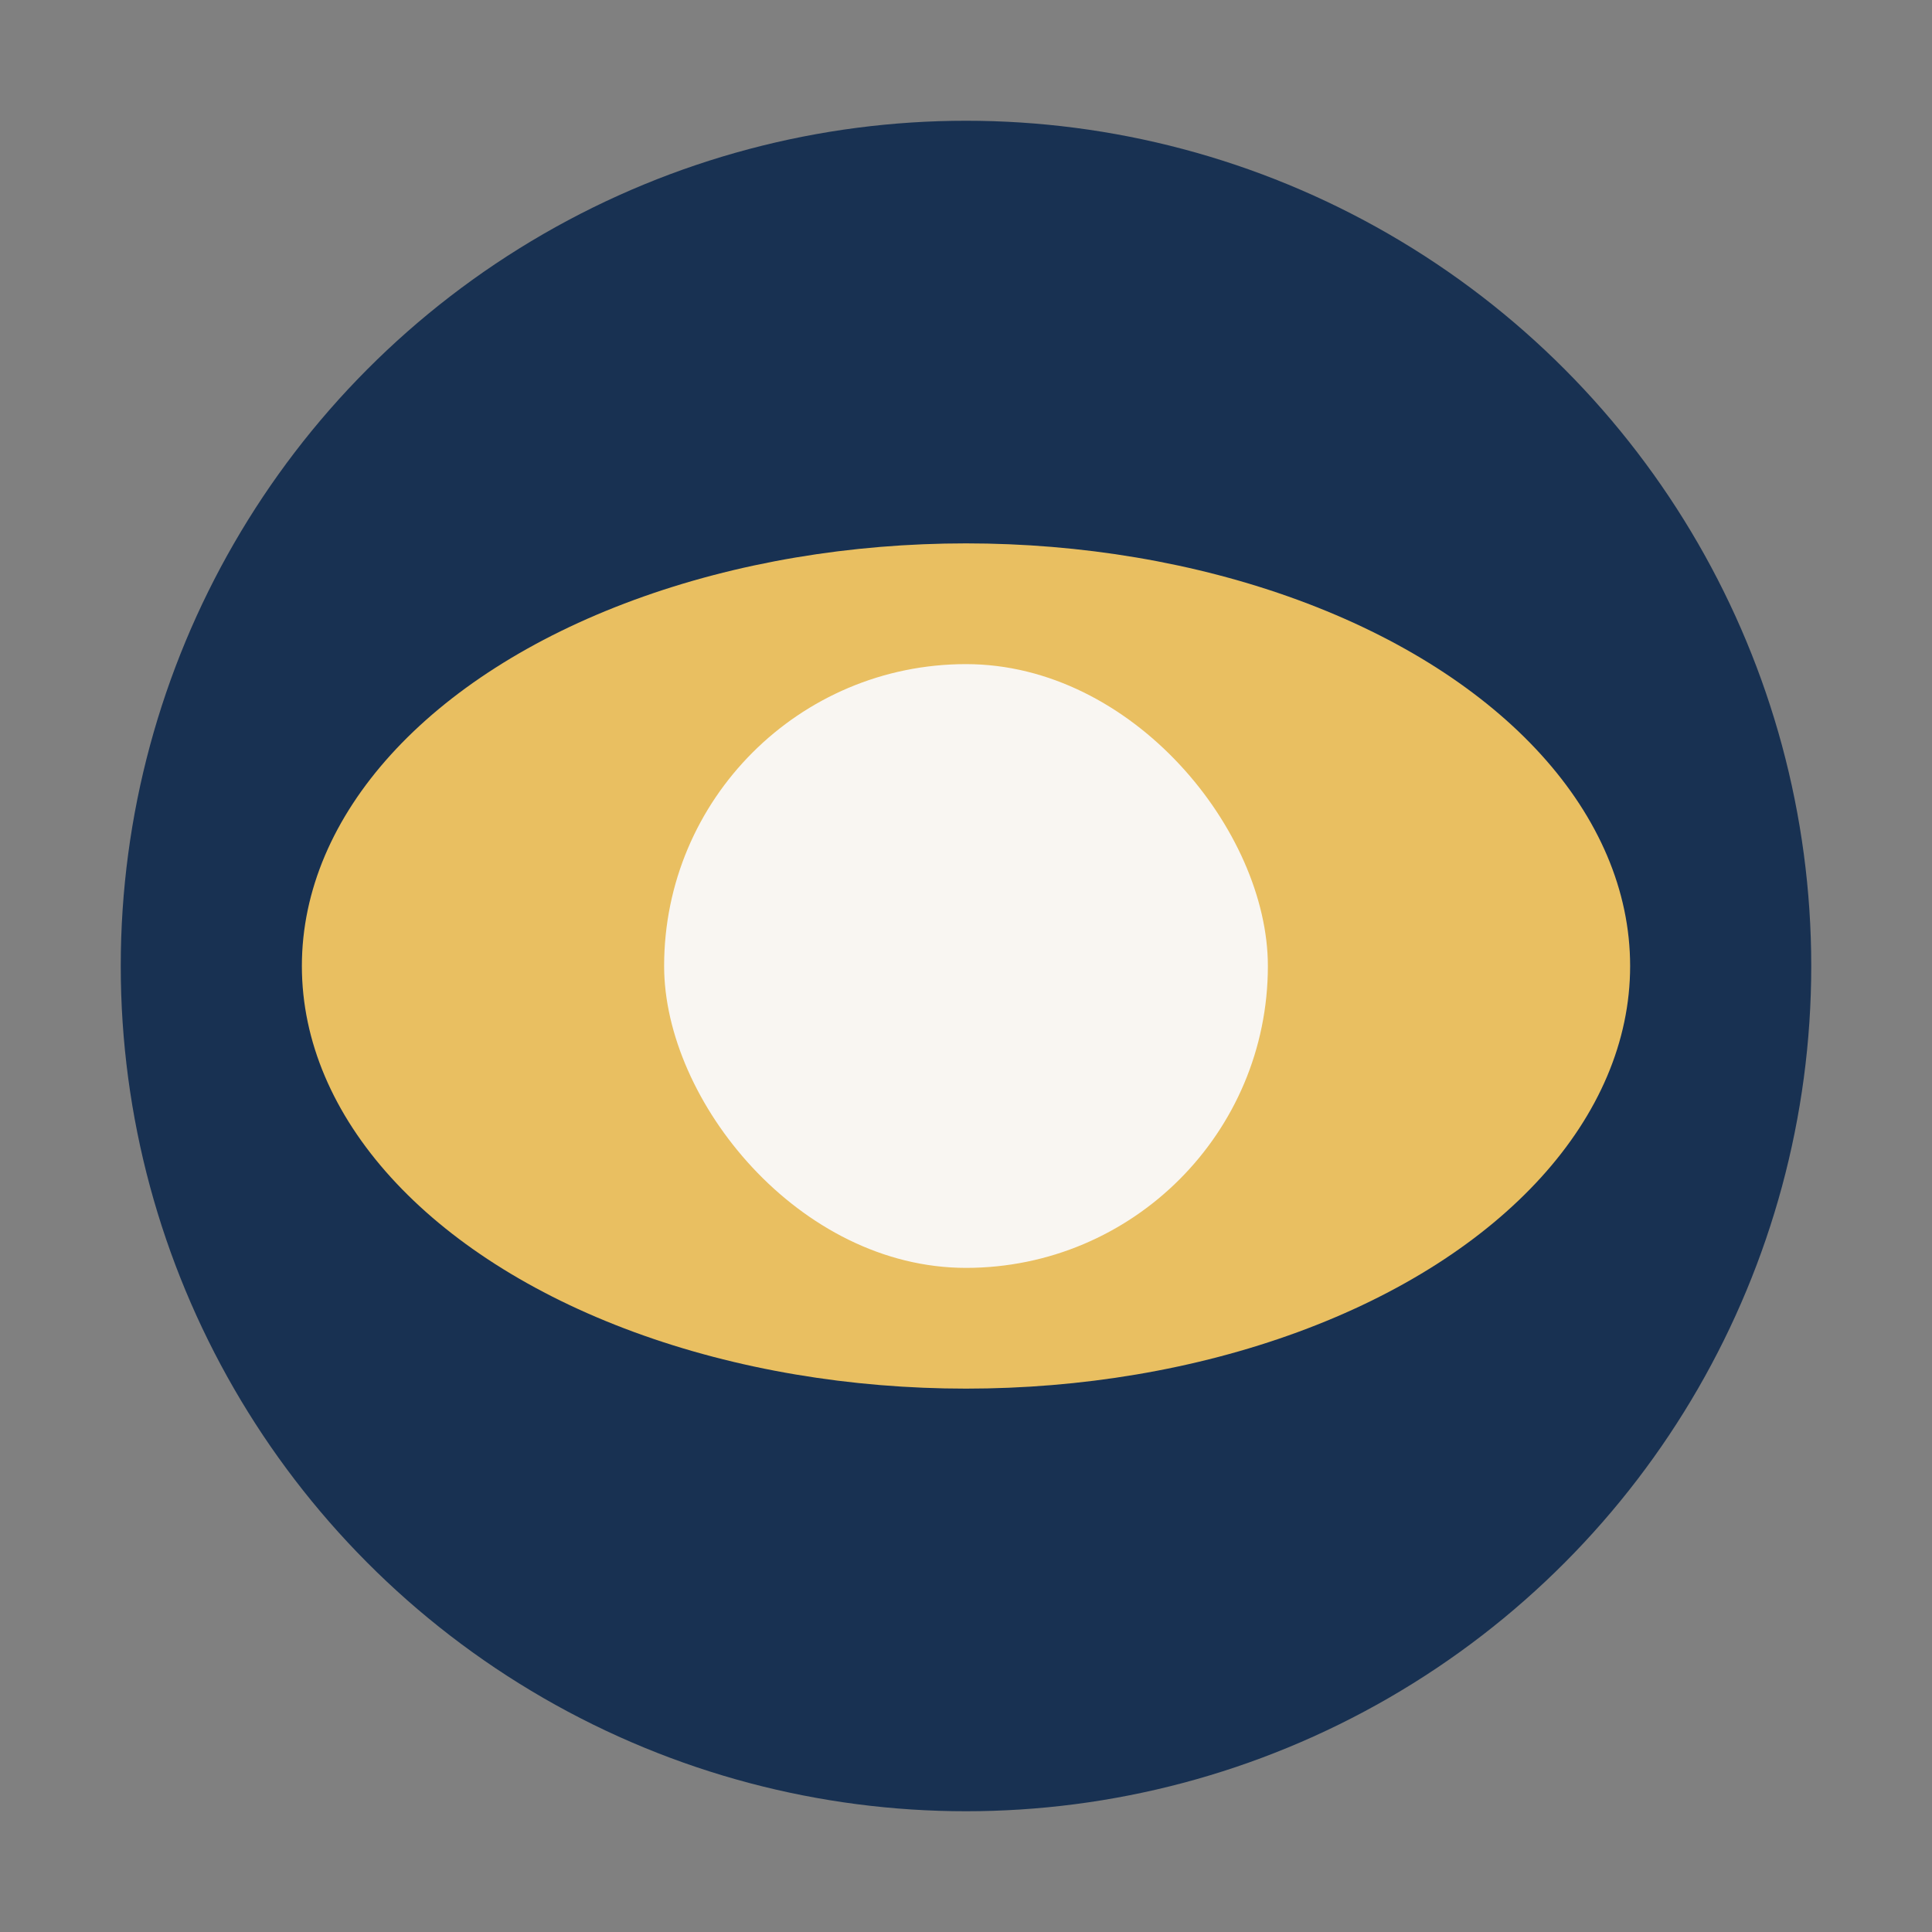
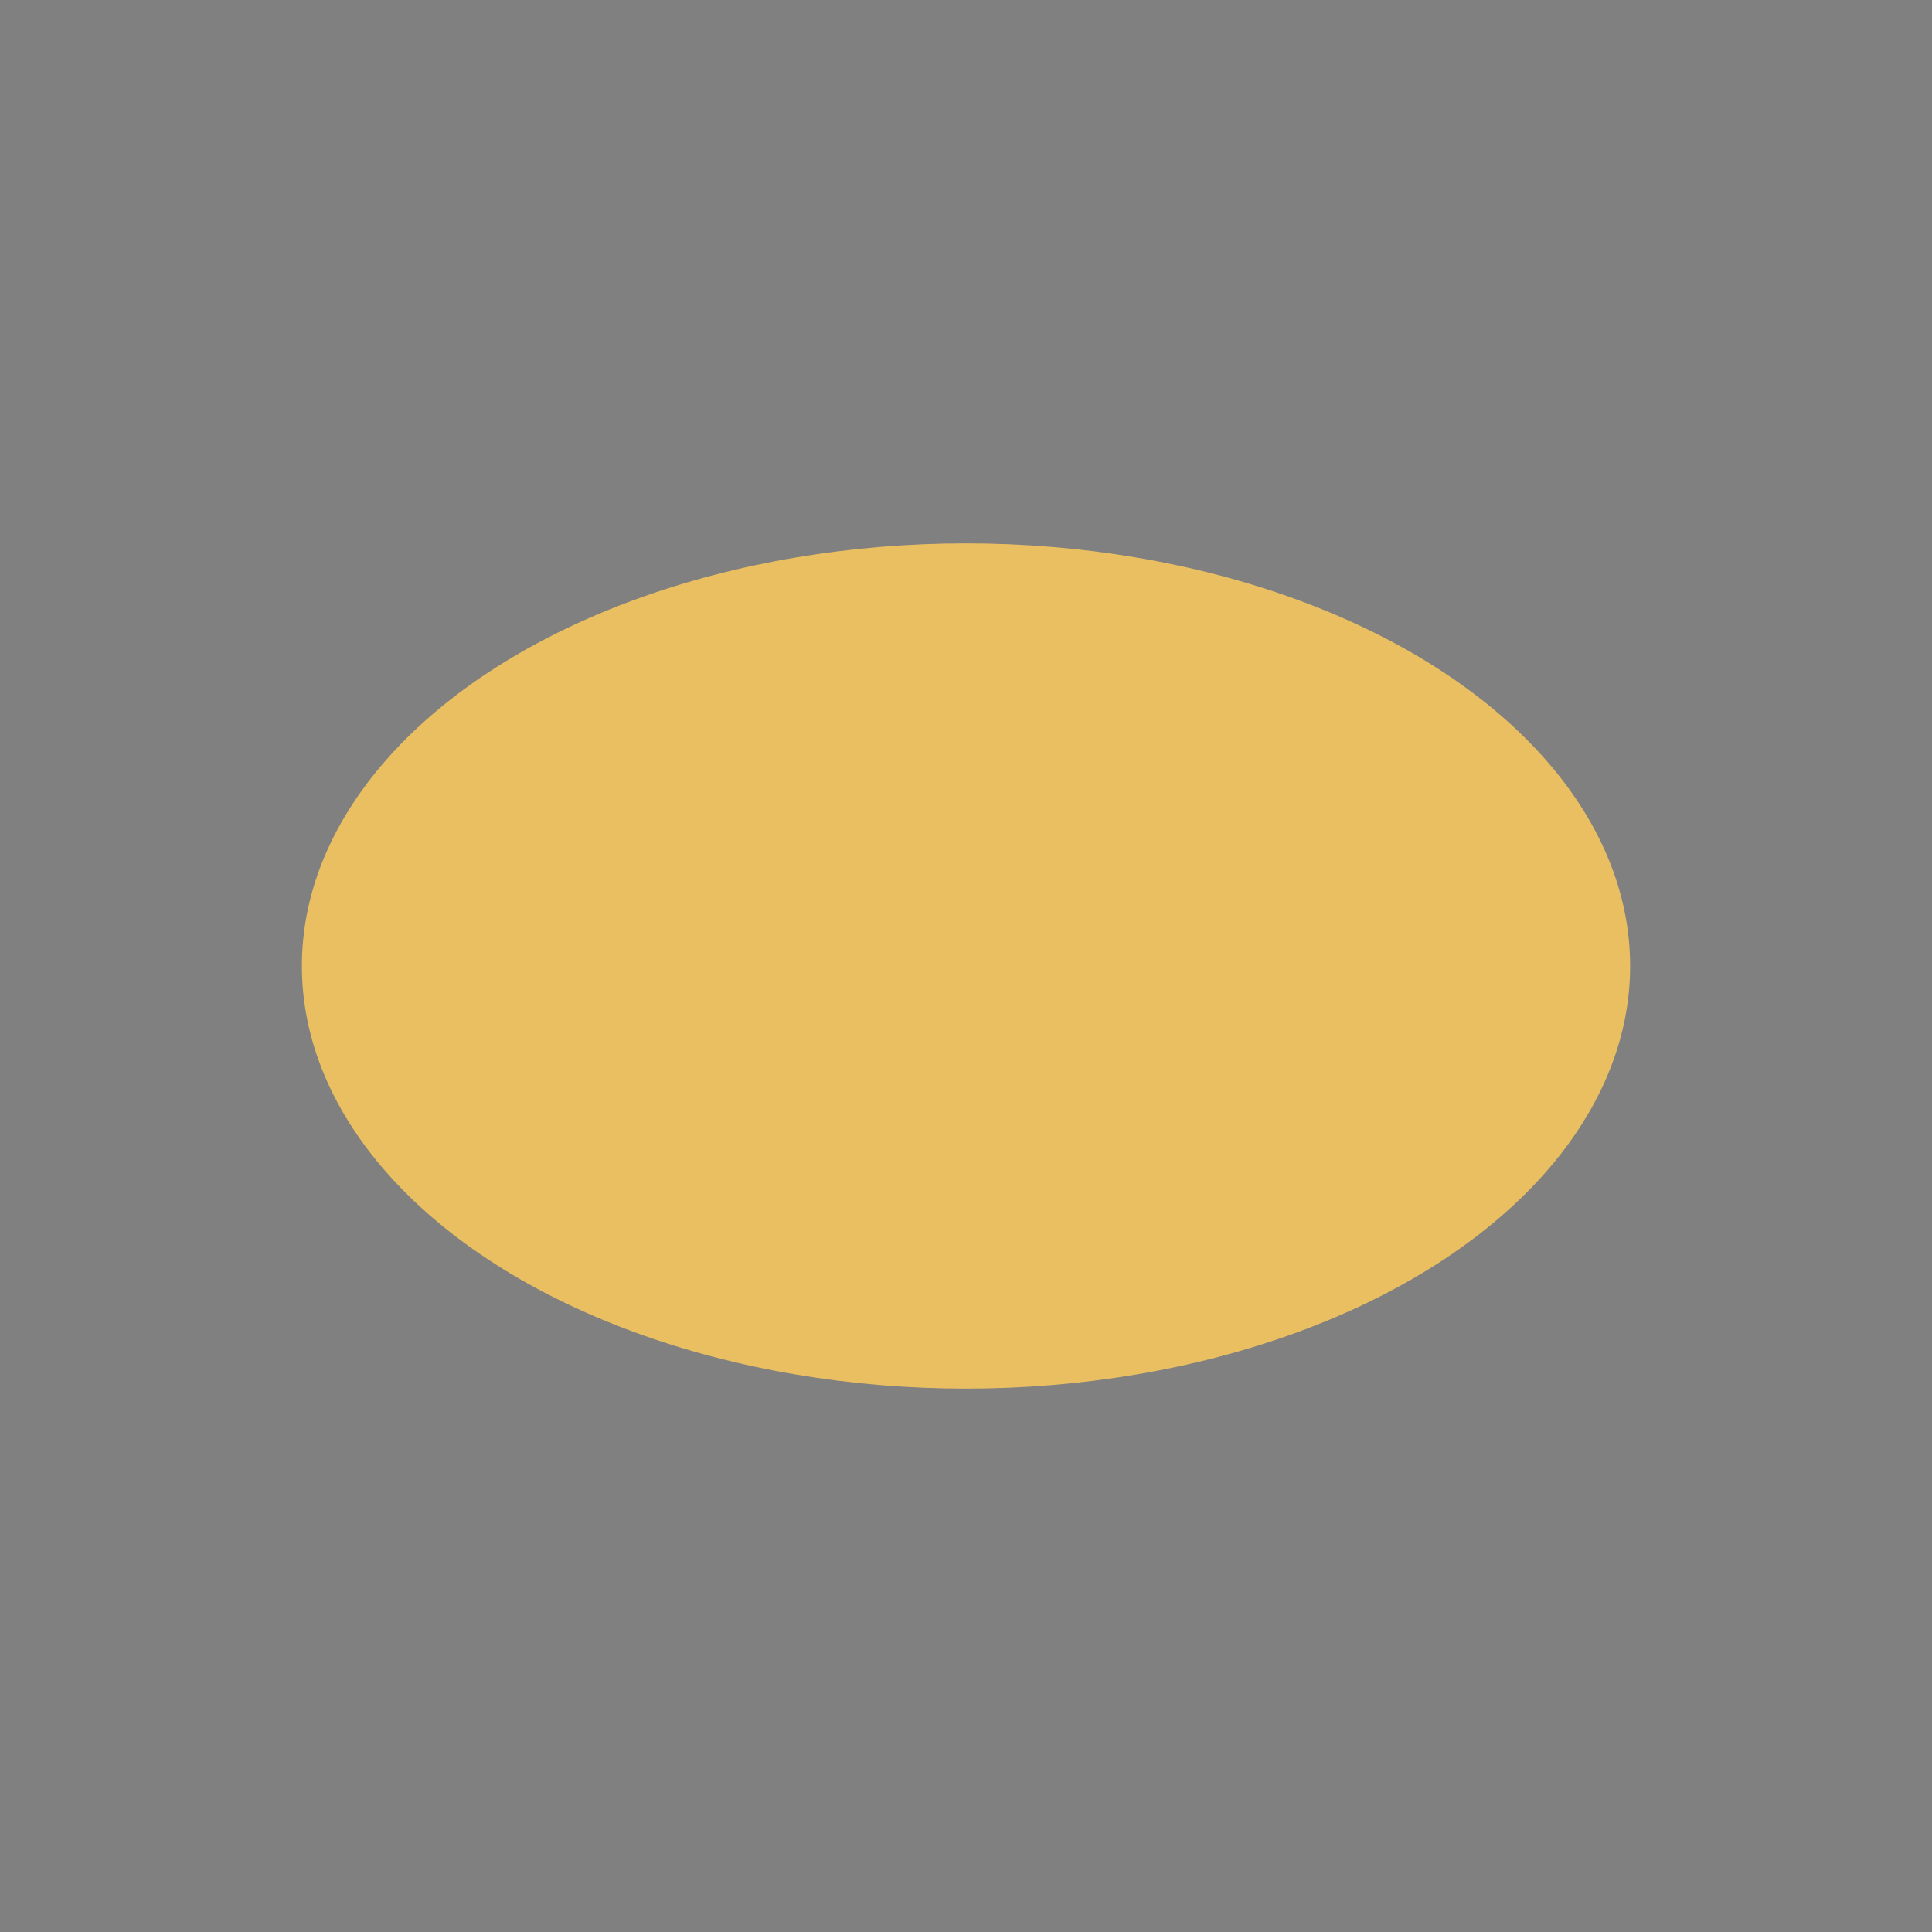
<svg xmlns="http://www.w3.org/2000/svg" width="32" height="32" viewBox="0 0 32 32">
  <rect x="0" y="0" width="32" height="32" fill="#808080" stroke="none" />
-   <circle cx="16" cy="16" r="14" fill="#183152" />
  <ellipse cx="16" cy="16" rx="11" ry="7" fill="#E9BF61" />
-   <rect x="11" y="11" width="10" height="10" rx="5" fill="#F9F6F2" />
</svg>